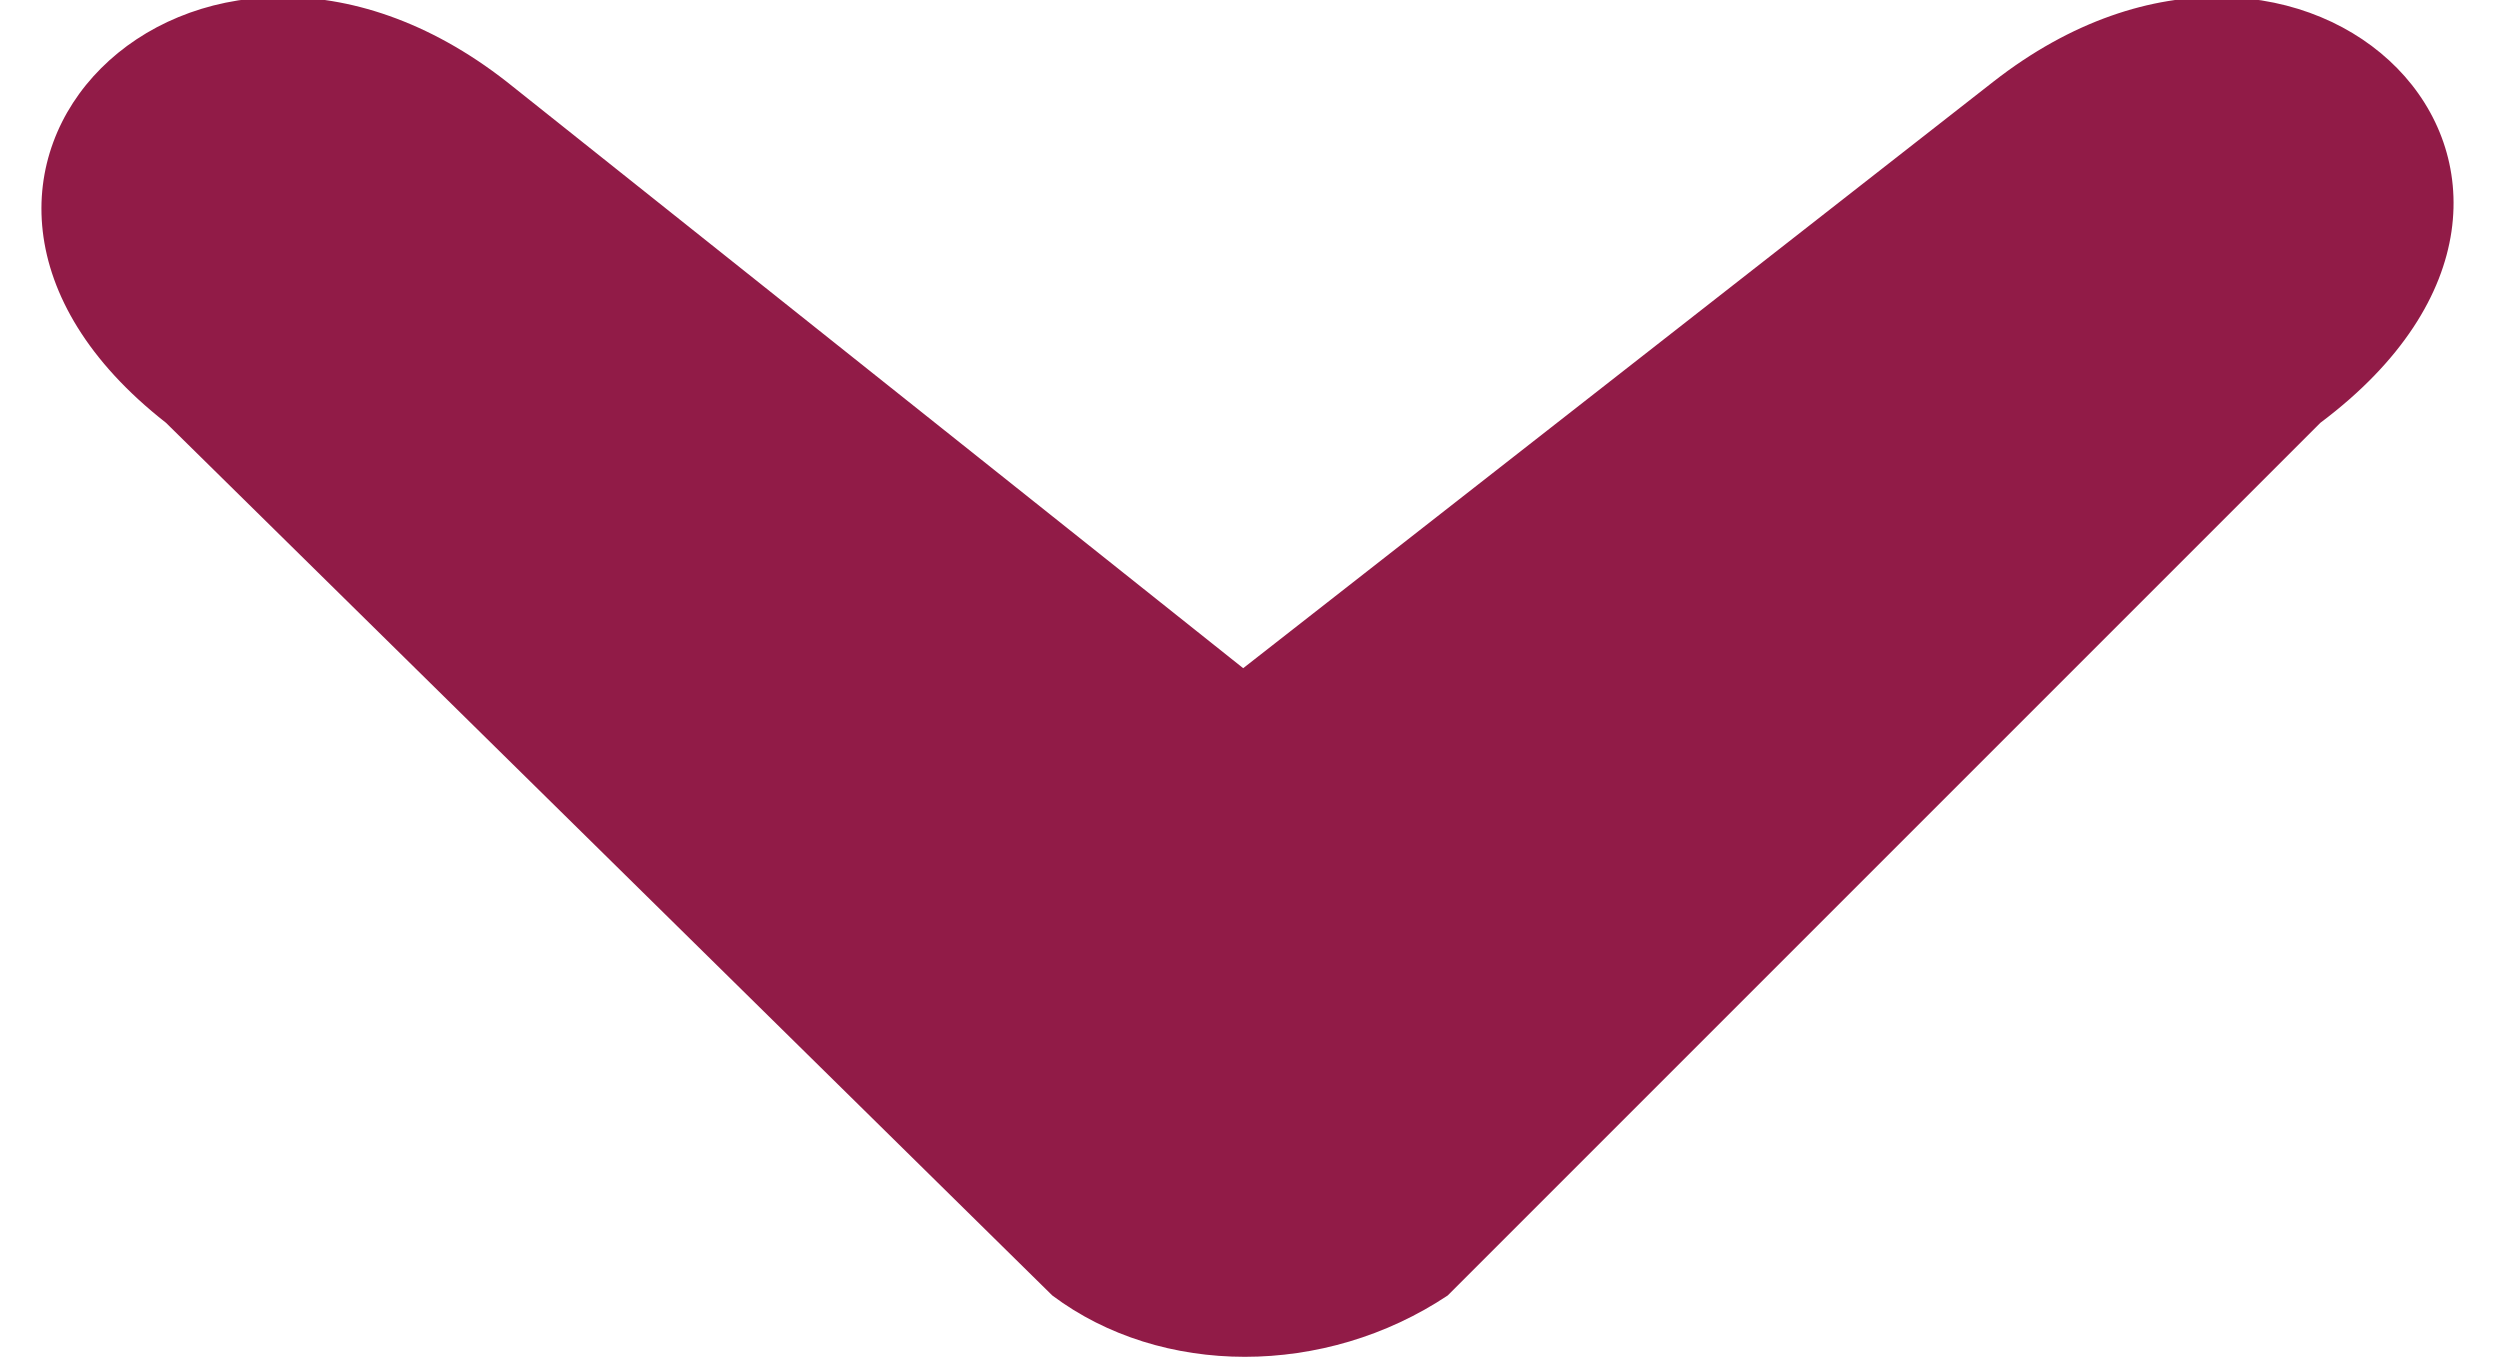
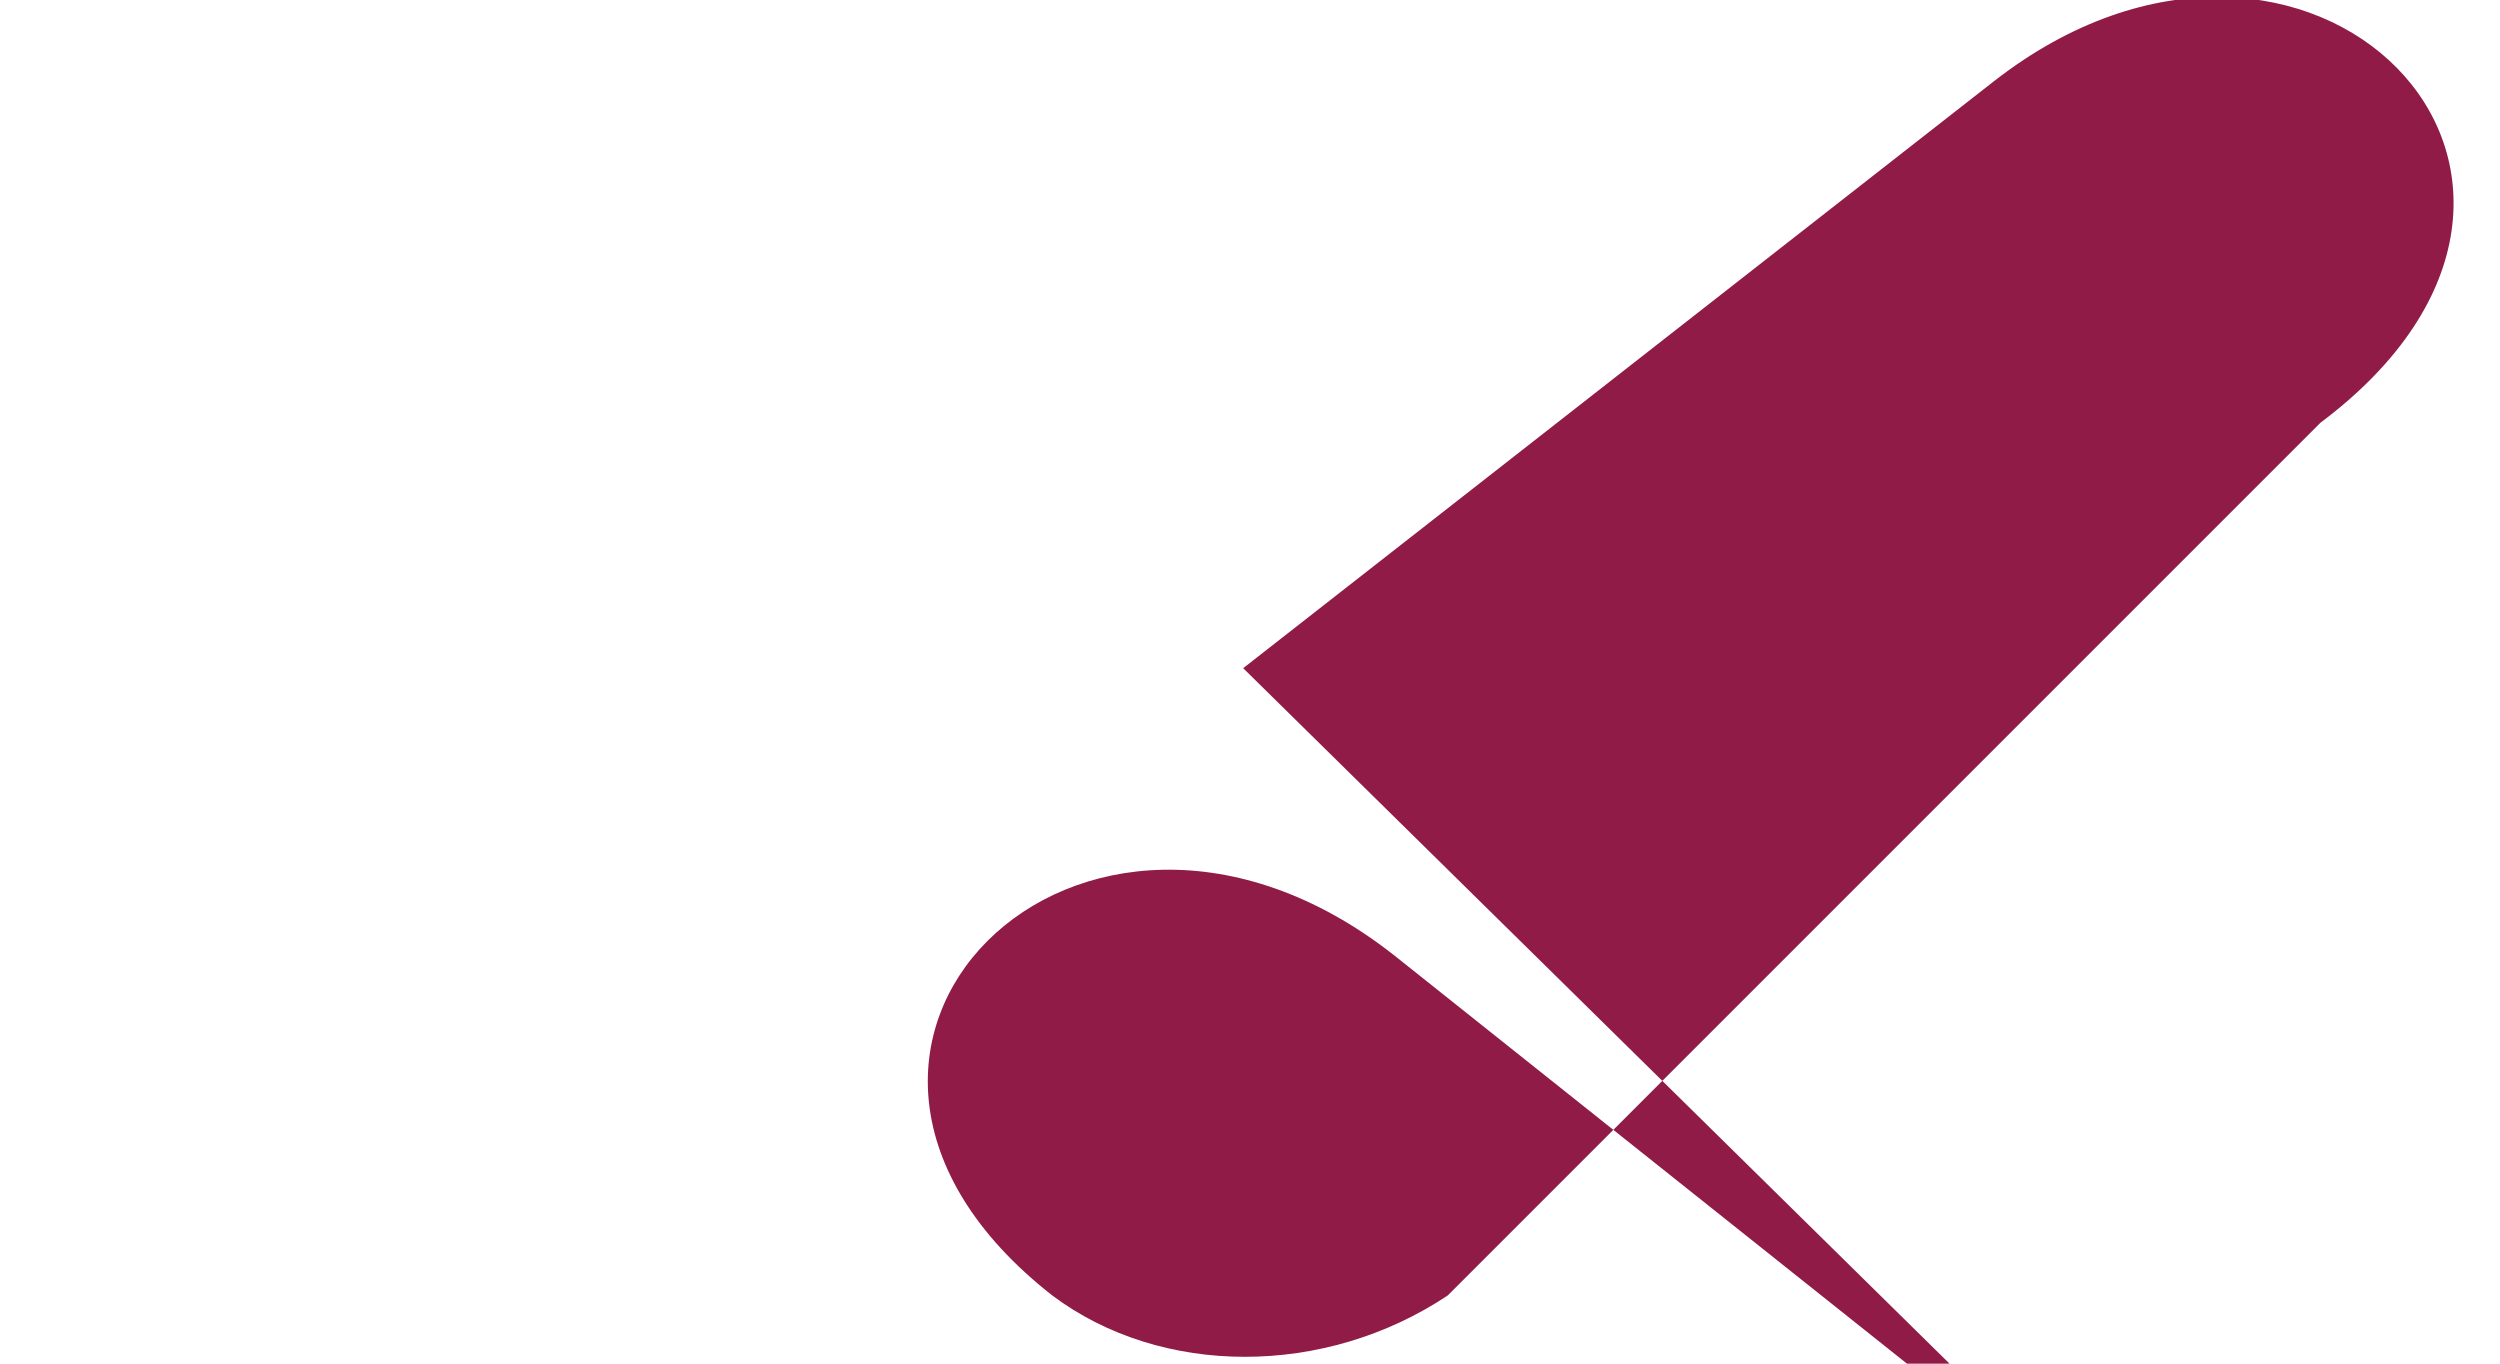
<svg xmlns="http://www.w3.org/2000/svg" xml:space="preserve" width="22px" height="12px" version="1.1" shape-rendering="geometricPrecision" text-rendering="geometricPrecision" image-rendering="optimizeQuality" fill-rule="evenodd" clip-rule="evenodd" viewBox="0 0 1.77 1">
  <g>
-     <path fill="#911B47" d="M0.88 0.49l0.55 -0.43c0.23,-0.18 0.48,0.07 0.24,0.25l-0.64 0.64c-0.09,0.06 -0.21,0.06 -0.29,0l-0.65 -0.64c-0.23,-0.18 0.02,-0.43 0.25,-0.25l0.54 0.43z" />
+     <path fill="#911B47" d="M0.88 0.49l0.55 -0.43c0.23,-0.18 0.48,0.07 0.24,0.25l-0.64 0.64c-0.09,0.06 -0.21,0.06 -0.29,0c-0.23,-0.18 0.02,-0.43 0.25,-0.25l0.54 0.43z" />
  </g>
</svg>